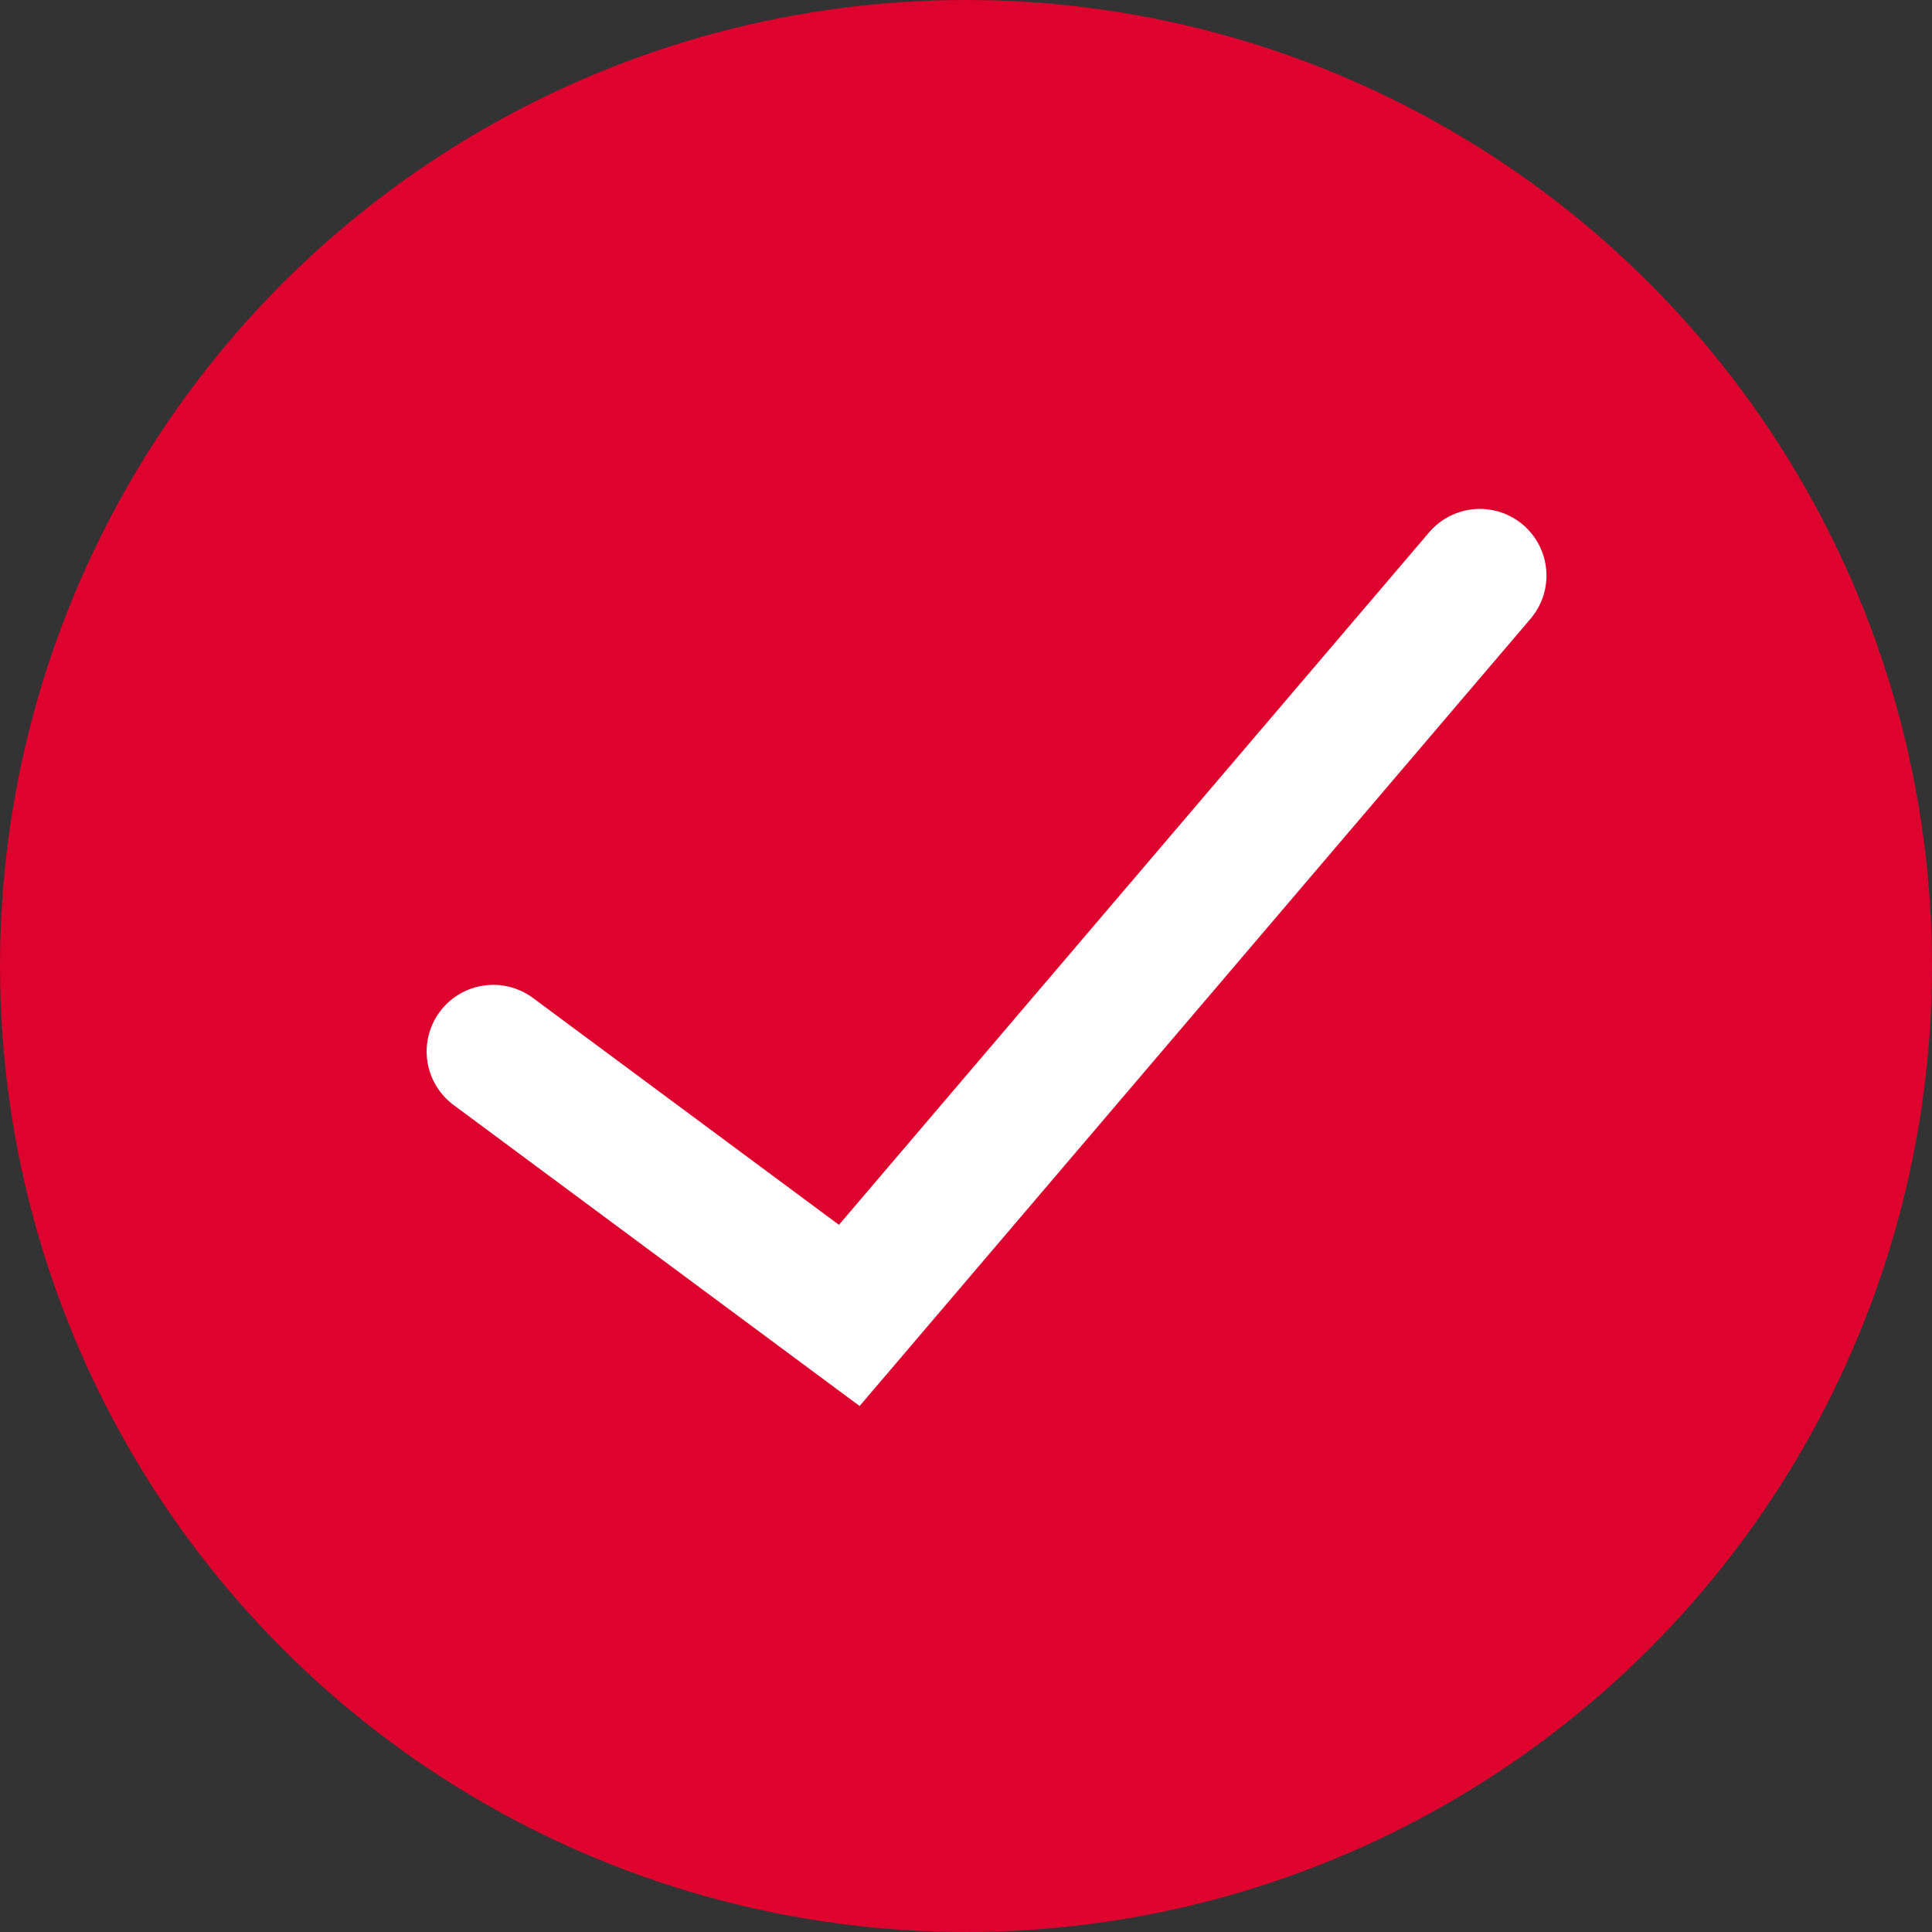
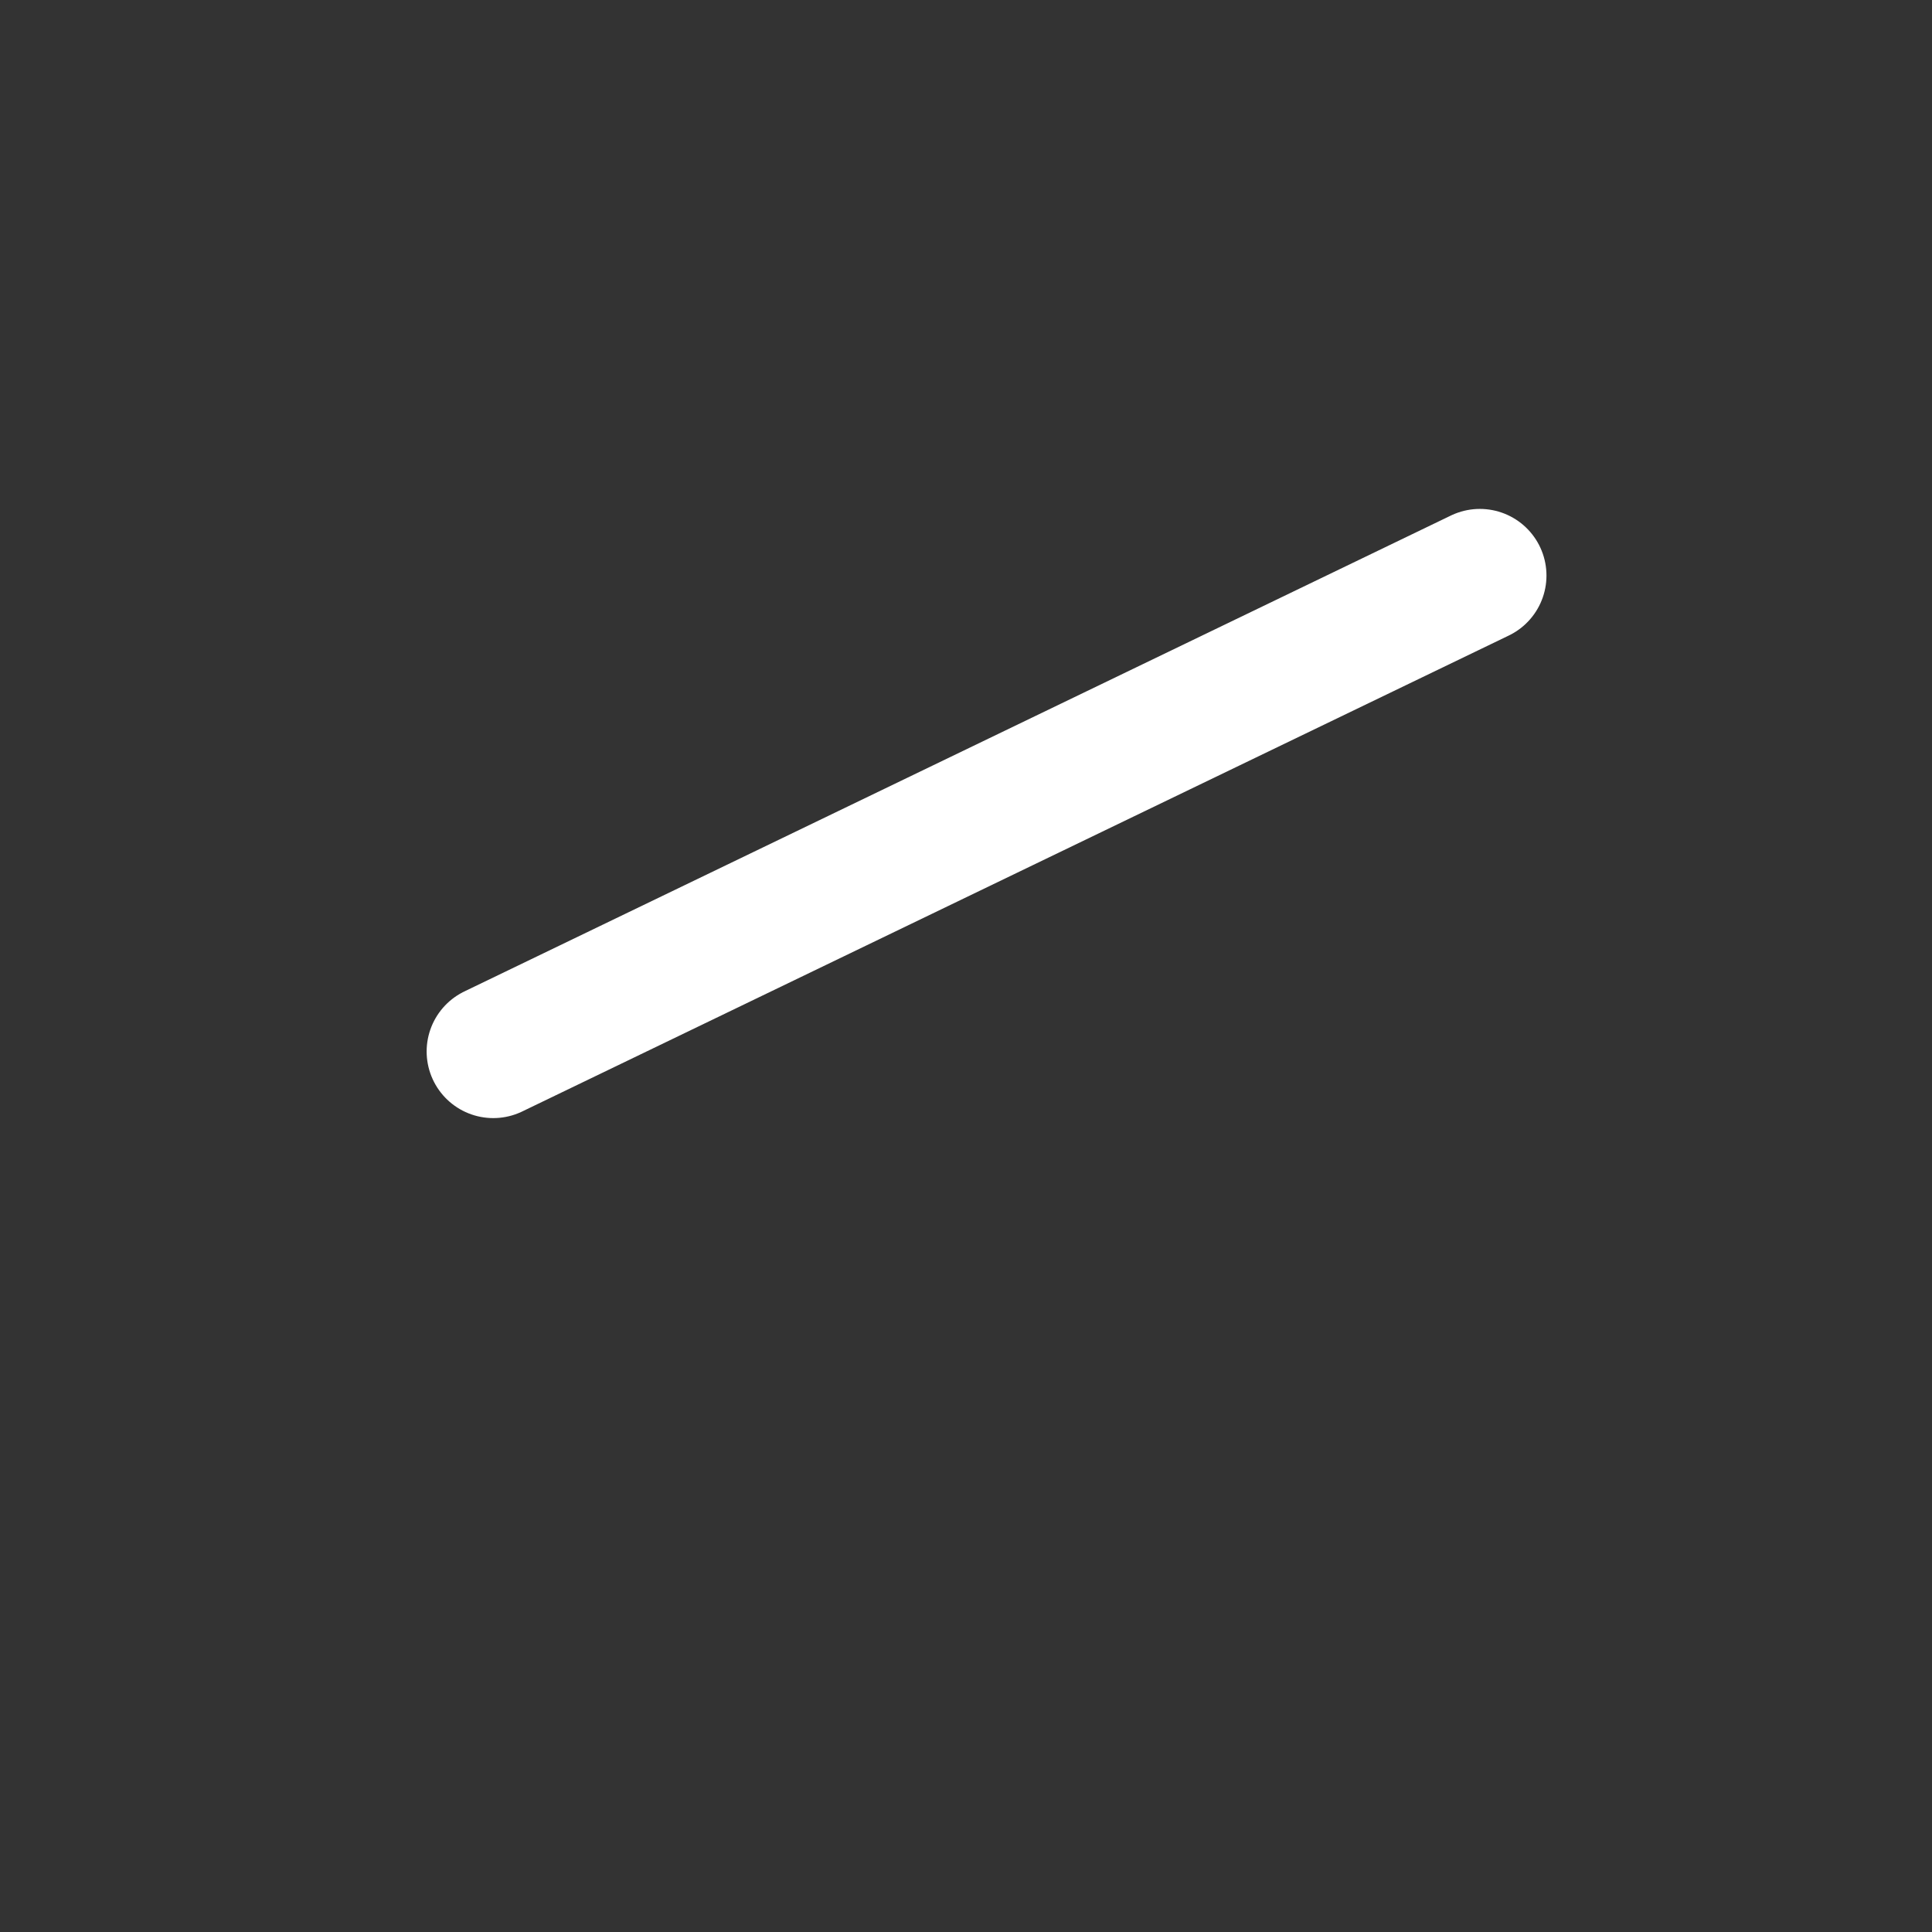
<svg xmlns="http://www.w3.org/2000/svg" width="29" height="29" viewBox="0 0 29 29" fill="none">
  <rect x="0" y="0" width="29" height="29" fill="#333333" stroke="none" />
-   <circle cx="14.5" cy="14.5" r="14.5" fill="#DE022E" />
-   <path d="M22.213 8.639L12.748 19.745L7.404 15.783" stroke="white" stroke-width="2" stroke-linecap="round" />
+   <path d="M22.213 8.639L7.404 15.783" stroke="white" stroke-width="2" stroke-linecap="round" />
</svg>